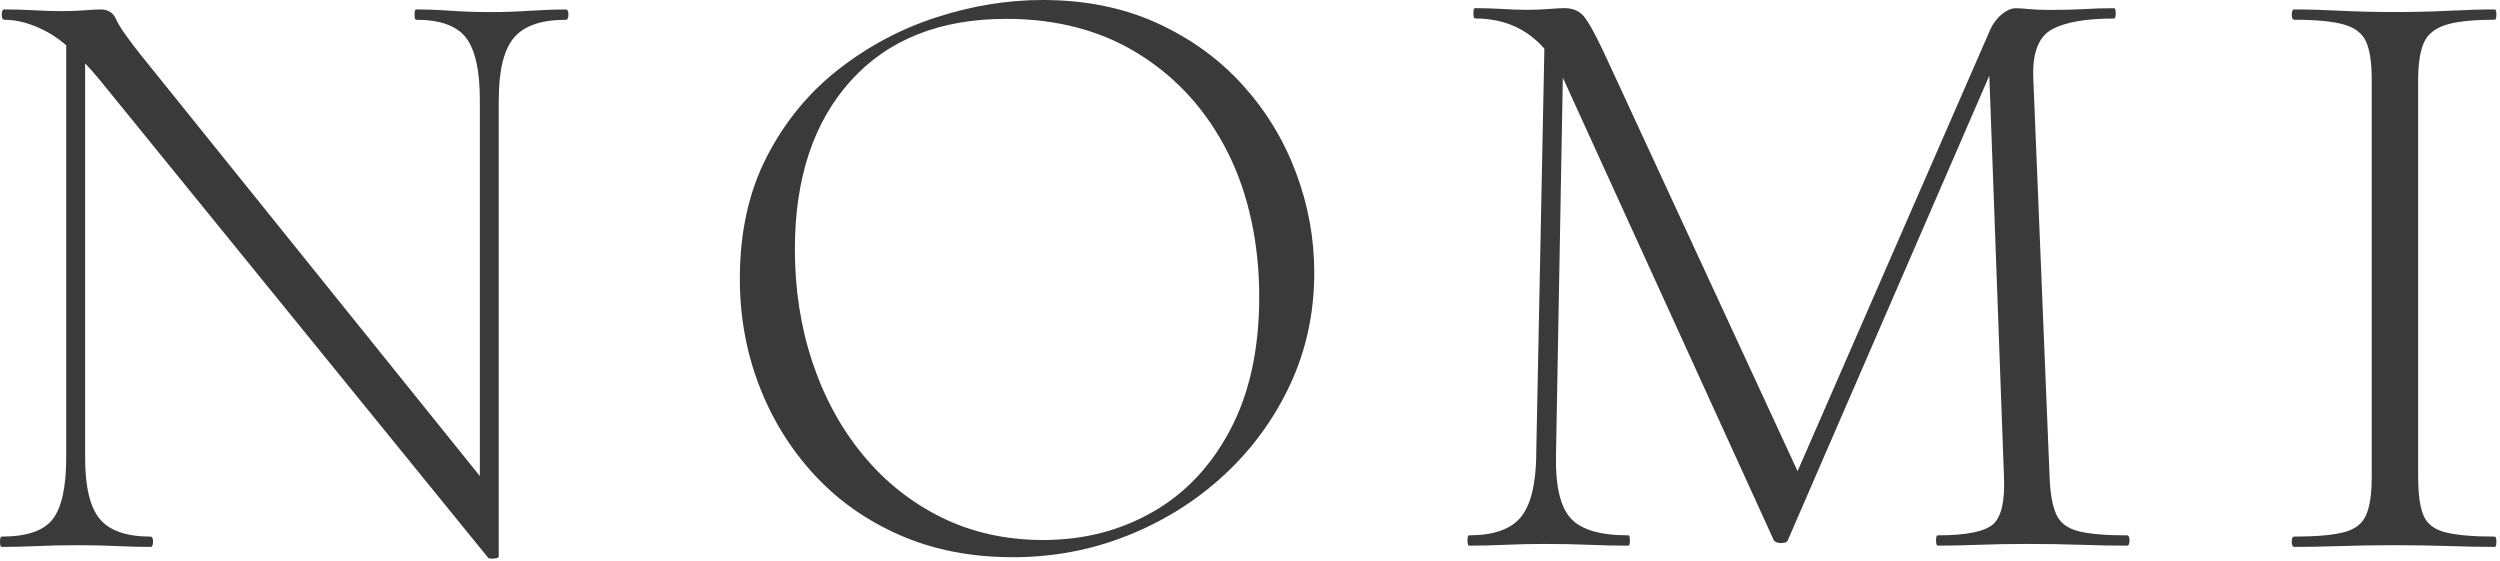
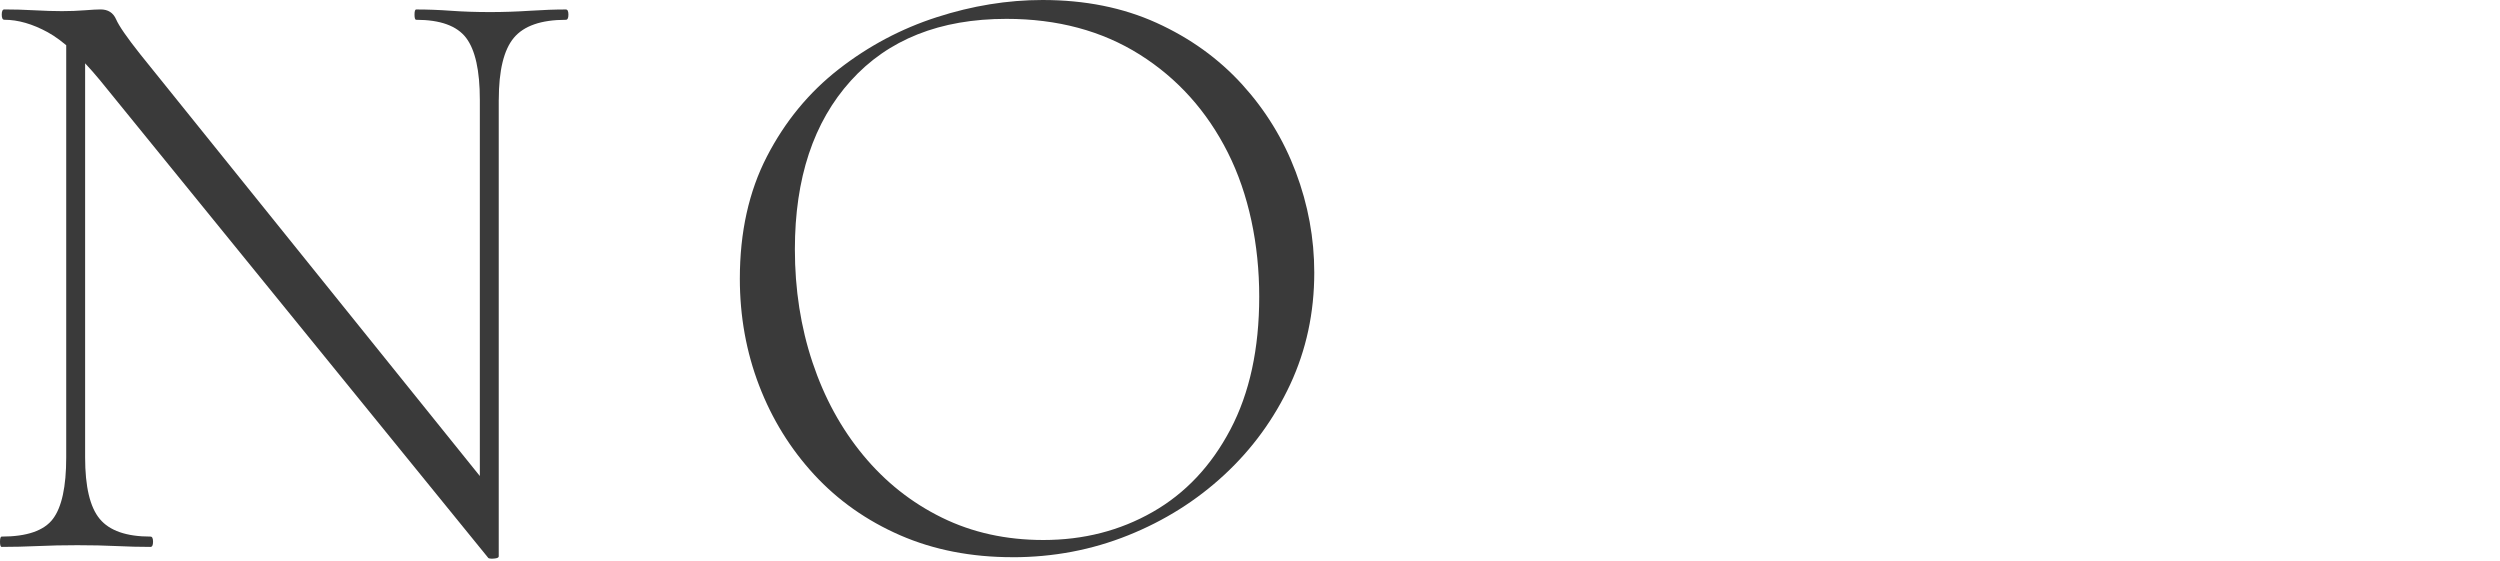
<svg xmlns="http://www.w3.org/2000/svg" width="615" height="138" viewBox="0 0 615 138" fill="none">
  <path d="M16.29 112.54V7.19L20.94 7.61V112.54C20.94 119.73 22.14 124.78 24.54 127.66C26.94 130.55 31.1 132 37.02 132C37.44 132 37.65 132.42 37.65 133.27C37.65 134.12 37.44 134.54 37.02 134.54C34.34 134.54 31.55 134.47 28.66 134.33C25.77 134.19 22.56 134.12 19.03 134.12C15.5 134.12 12.4 134.19 9.3 134.33C6.2 134.47 3.24 134.54 0.42 134.54C0.14 134.54 0 134.12 0 133.27C0 132.42 0.14 132 0.42 132C6.62 132 10.82 130.55 13.01 127.66C15.2 124.77 16.29 119.73 16.29 112.54ZM122.69 136.87C122.69 137.15 122.34 137.33 121.63 137.4C120.92 137.47 120.43 137.43 120.15 137.29L24.54 19.67C19.74 13.89 15.48 9.98 11.74 7.93C8 5.89 4.44 4.86 1.06 4.86C0.64 4.86 0.43 4.44 0.43 3.59C0.43 2.74 0.64 2.32 1.06 2.32C3.46 2.32 5.93 2.39 8.46 2.53C11 2.67 13.25 2.74 15.23 2.74C17.21 2.74 19.07 2.67 20.84 2.53C22.6 2.39 23.91 2.32 24.75 2.32C26.58 2.32 27.85 3.13 28.56 4.75C29.26 6.37 31.24 9.23 34.48 13.32L121 120.78L122.69 136.86V136.87ZM122.69 24.54V136.87L118.04 130.31V24.54C118.04 17.35 116.91 12.27 114.66 9.31C112.4 6.35 108.31 4.87 102.39 4.87C102.11 4.87 101.97 4.45 101.97 3.6C101.97 2.75 102.11 2.33 102.39 2.33C105.21 2.33 108.07 2.44 110.96 2.65C113.85 2.86 117.06 2.97 120.58 2.97C123.82 2.97 127.07 2.86 130.31 2.65C133.55 2.44 136.51 2.33 139.2 2.33C139.62 2.33 139.83 2.75 139.83 3.6C139.83 4.45 139.62 4.87 139.2 4.87C133.13 4.87 128.87 6.35 126.4 9.31C123.93 12.27 122.7 17.35 122.7 24.54H122.69Z" fill="#3A3A3A" />
  <path d="M249.06 137.07C238.91 137.07 229.7 135.27 221.45 131.68C213.2 128.08 206.15 123.11 200.3 116.77C194.45 110.42 189.93 103.13 186.76 94.88C183.59 86.63 182 77.85 182 68.54C182 57.12 184.22 47.1 188.66 38.5C193.1 29.9 198.99 22.74 206.32 17.03C213.65 11.32 221.69 7.05 230.44 4.23C239.18 1.41 247.86 0 256.46 0C266.9 0 276.24 1.87 284.49 5.61C292.74 9.35 299.75 14.39 305.54 20.74C311.32 27.09 315.73 34.28 318.76 42.32C321.79 50.36 323.31 58.61 323.31 67.07C323.31 76.94 321.33 86.11 317.39 94.57C313.44 103.03 308.05 110.44 301.21 116.78C294.37 123.13 286.47 128.1 277.52 131.69C268.56 135.29 259.08 137.08 249.07 137.08L249.06 137.07ZM256.67 132.84C266.54 132.84 275.5 130.55 283.54 125.96C291.58 121.38 297.96 114.61 302.68 105.65C307.4 96.7 309.77 85.8 309.77 72.97C309.77 60.14 307.2 47.76 302.05 37.54C296.9 27.32 289.67 19.28 280.37 13.42C271.06 7.57 260.13 4.64 247.58 4.64C231.22 4.64 218.46 9.72 209.29 19.87C200.12 30.02 195.54 43.85 195.54 61.33C195.54 71.2 196.98 80.47 199.88 89.15C202.77 97.82 206.93 105.44 212.36 112C217.79 118.56 224.24 123.67 231.72 127.34C239.19 131.01 247.51 132.84 256.68 132.84H256.67Z" fill="#3A3A3A" />
-   <path d="M377.9 112.23L380.02 6.88L384.67 7.3L382.77 112.23C382.63 119.42 383.79 124.47 386.26 127.35C388.73 130.24 393.49 131.69 400.54 131.69C400.82 131.69 400.96 132.11 400.96 132.96C400.96 133.81 400.82 134.23 400.54 134.23C397.44 134.23 394.23 134.16 390.92 134.02C387.6 133.88 383.97 133.81 380.03 133.81C376.65 133.81 373.4 133.88 370.3 134.02C367.2 134.16 364.23 134.23 361.42 134.23C361.14 134.23 361 133.81 361 132.96C361 132.11 361.14 131.69 361.42 131.69C367.34 131.69 371.54 130.24 374.01 127.35C376.48 124.46 377.78 119.42 377.92 112.23H377.9ZM523.23 131.69C523.65 131.69 523.86 132.11 523.86 132.96C523.86 133.81 523.65 134.23 523.23 134.23C519.85 134.23 516.07 134.16 511.91 134.02C507.75 133.88 503.34 133.81 498.69 133.81C494.32 133.81 490.3 133.88 486.63 134.02C482.96 134.16 479.65 134.23 476.69 134.23C476.41 134.23 476.27 133.81 476.27 132.96C476.27 132.11 476.41 131.69 476.69 131.69C483.74 131.69 488.29 130.77 490.33 128.94C492.37 127.11 493.25 123.16 492.97 117.09L489.16 12.8L495.29 4.97L439.87 132.74C439.73 133.3 439.16 133.59 438.18 133.59C437.2 133.59 436.56 133.31 436.28 132.74L384.66 19.56C380.15 9.55 372.88 4.54 362.87 4.54C362.59 4.54 362.45 4.12 362.45 3.27C362.45 2.42 362.59 2 362.87 2C364.99 2 367.24 2.07 369.64 2.21C372.04 2.35 374.01 2.42 375.56 2.42C377.53 2.42 379.37 2.35 381.06 2.21C382.75 2.07 384.02 2 384.87 2C386.84 2 388.39 2.63 389.52 3.9C390.65 5.17 392.34 8.2 394.6 13L443.04 117.71L437.54 126.59L489.59 7.31C490.29 5.76 491.25 4.49 492.45 3.5C493.65 2.52 494.81 2.02 495.94 2.02C496.64 2.02 497.7 2.09 499.11 2.23C500.52 2.37 502.14 2.44 503.98 2.44C507.65 2.44 510.61 2.37 512.86 2.23C515.11 2.09 517.51 2.02 520.05 2.02C520.33 2.02 520.47 2.44 520.47 3.29C520.47 4.14 520.33 4.56 520.05 4.56C513.14 4.56 508.06 5.44 504.82 7.2C501.57 8.96 500.02 12.81 500.17 18.73L504.19 117.1C504.33 121.19 504.86 124.29 505.78 126.41C506.7 128.53 508.49 129.94 511.17 130.64C513.85 131.35 517.87 131.7 523.23 131.7V131.69Z" fill="#3A3A3A" />
-   <path d="M594.87 117.4C594.87 121.49 595.29 124.59 596.14 126.71C596.99 128.83 598.78 130.24 601.53 130.94C604.28 131.65 608.33 132 613.69 132C613.97 132 614.11 132.42 614.11 133.27C614.11 134.12 613.97 134.54 613.69 134.54C610.31 134.54 606.57 134.47 602.48 134.33C598.39 134.19 593.88 134.12 588.94 134.12C584.29 134.12 579.88 134.19 575.72 134.33C571.56 134.47 567.79 134.54 564.4 134.54C563.98 134.54 563.77 134.12 563.77 133.27C563.77 132.42 563.98 132 564.4 132C569.76 132 573.81 131.65 576.56 130.94C579.31 130.24 581.14 128.82 582.06 126.71C582.98 124.59 583.44 121.49 583.44 117.4V19.45C583.44 15.36 582.98 12.29 582.06 10.25C581.14 8.21 579.31 6.8 576.56 6.02C573.81 5.25 569.75 4.86 564.4 4.86C563.98 4.86 563.77 4.44 563.77 3.59C563.77 2.74 563.98 2.32 564.4 2.32C567.78 2.32 571.56 2.43 575.72 2.64C579.88 2.85 584.29 2.96 588.94 2.96C593.87 2.96 598.42 2.85 602.58 2.64C606.74 2.43 610.44 2.32 613.69 2.32C613.97 2.32 614.11 2.74 614.11 3.59C614.11 4.44 613.97 4.86 613.69 4.86C608.33 4.86 604.31 5.28 601.63 6.13C598.95 6.98 597.15 8.46 596.24 10.57C595.32 12.69 594.86 15.79 594.86 19.88V117.4H594.87Z" fill="#3A3A3A" />
</svg>